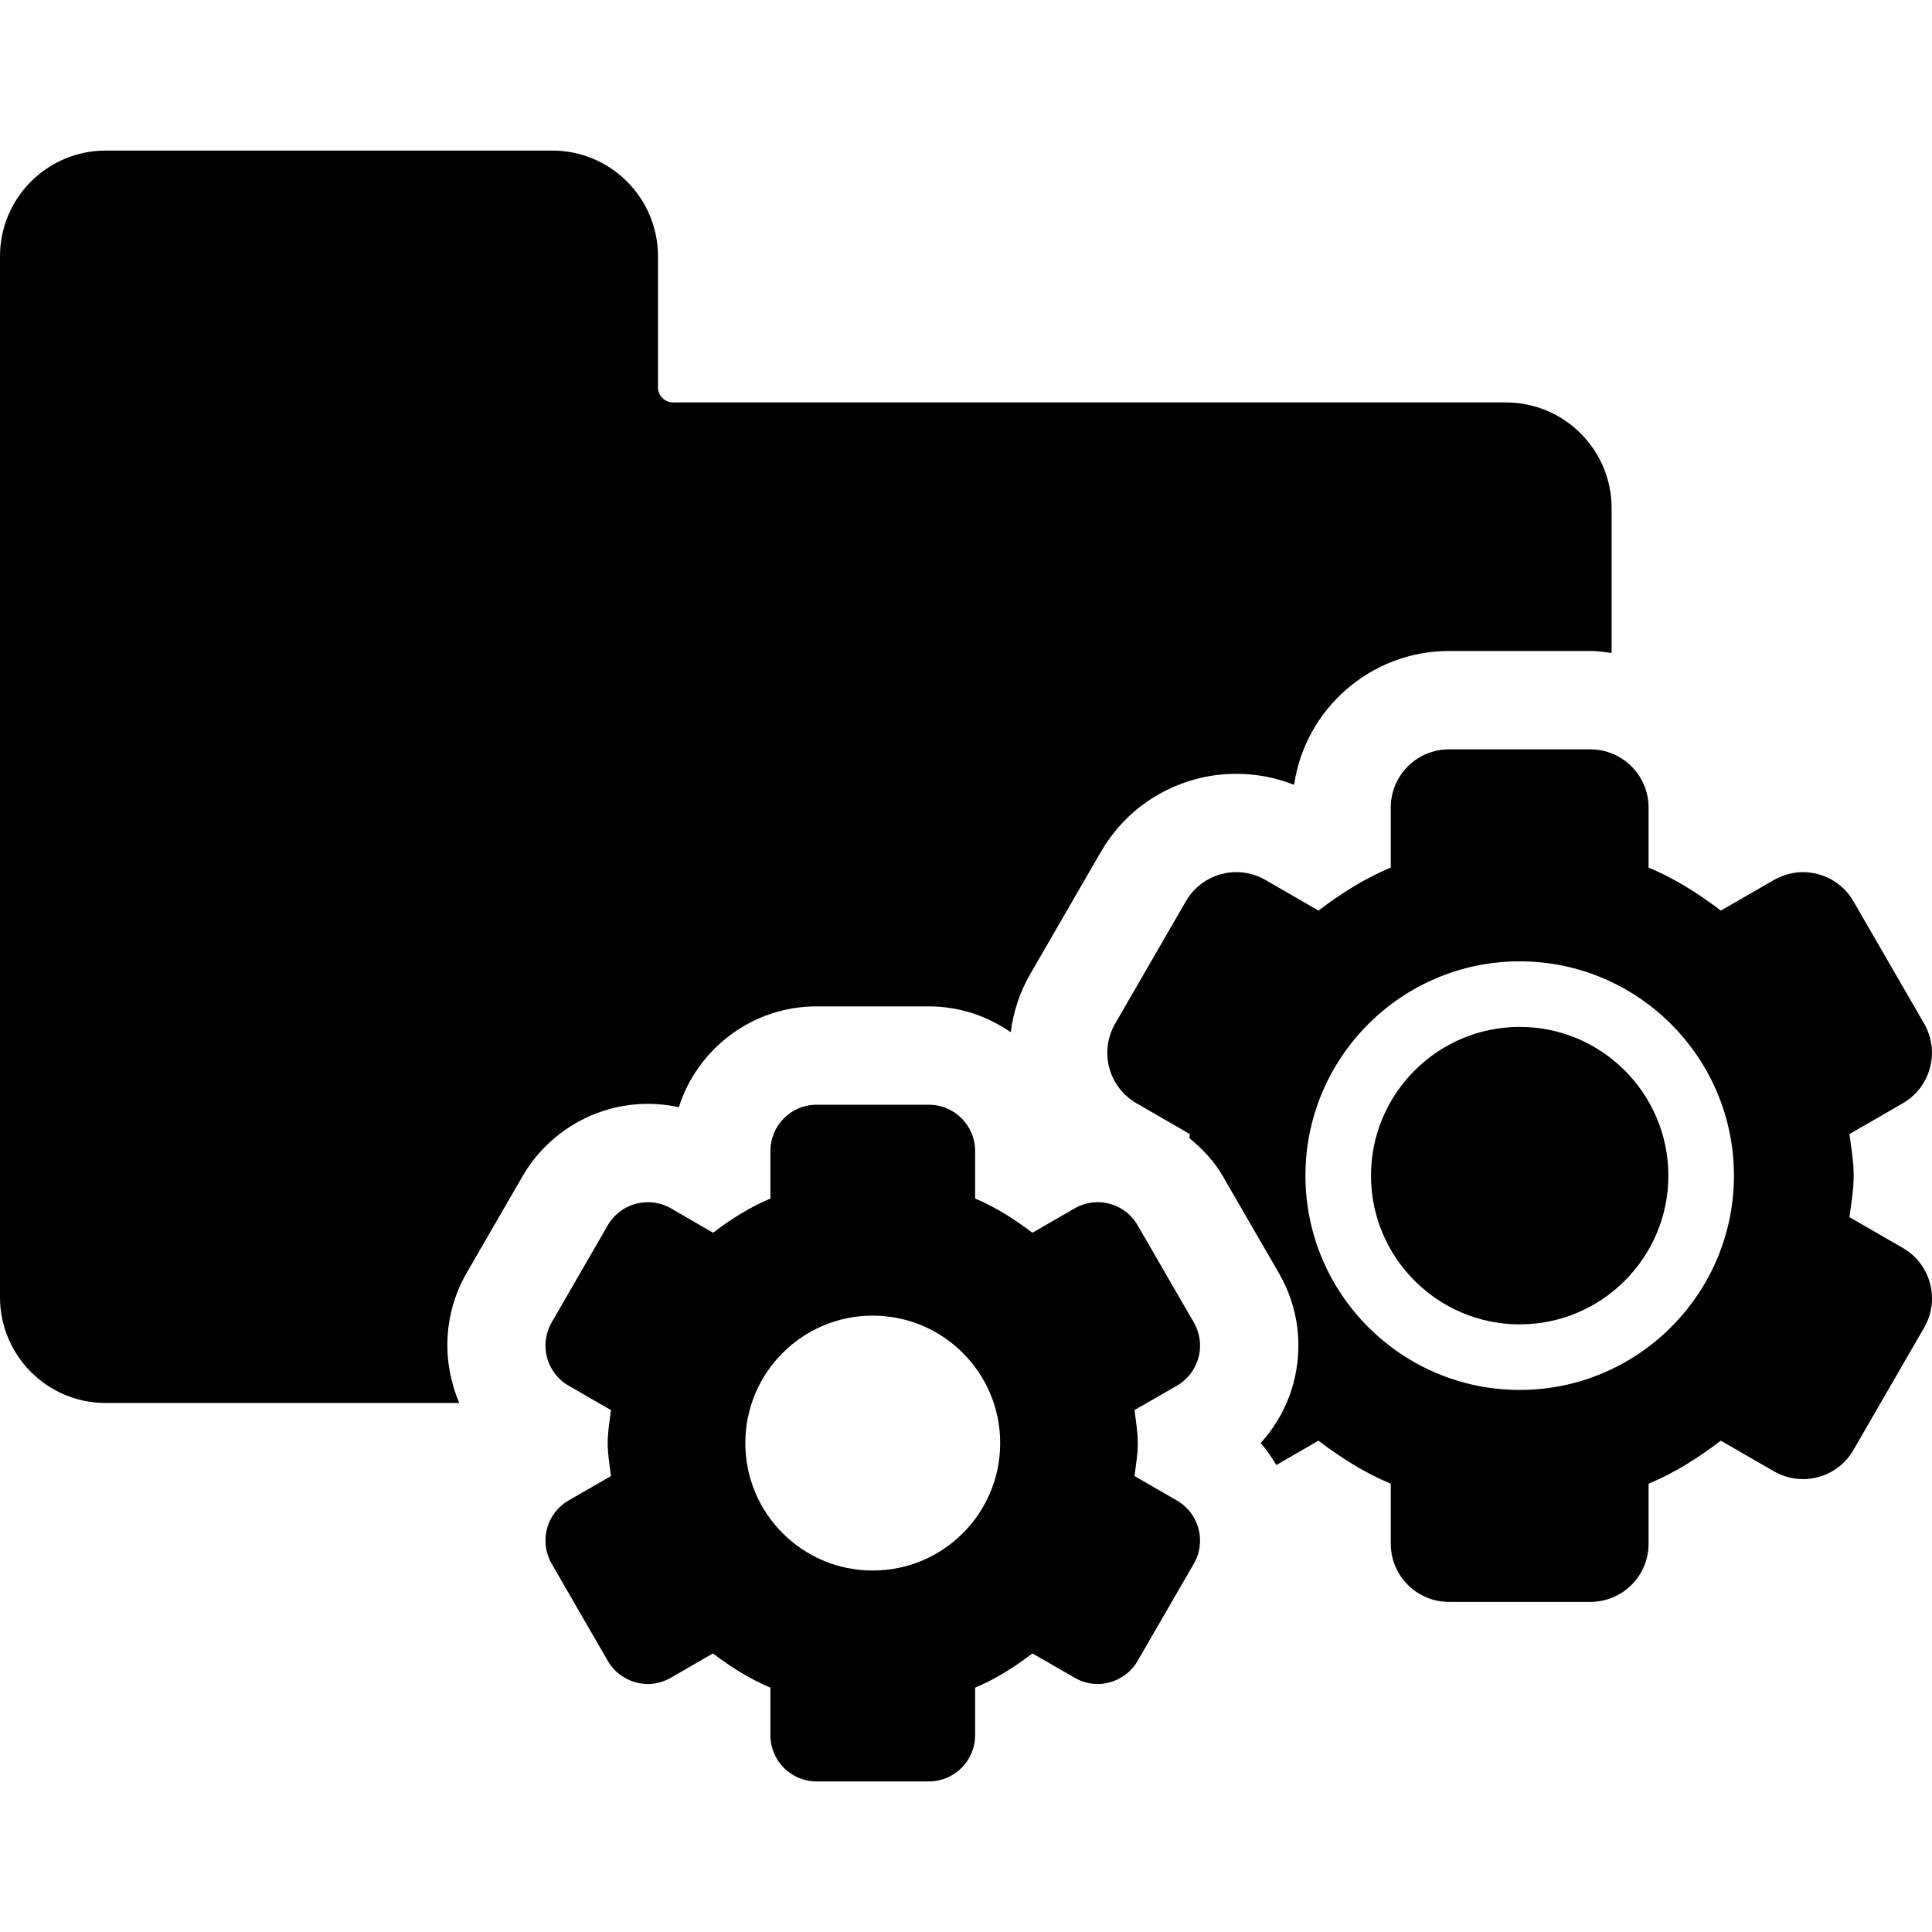
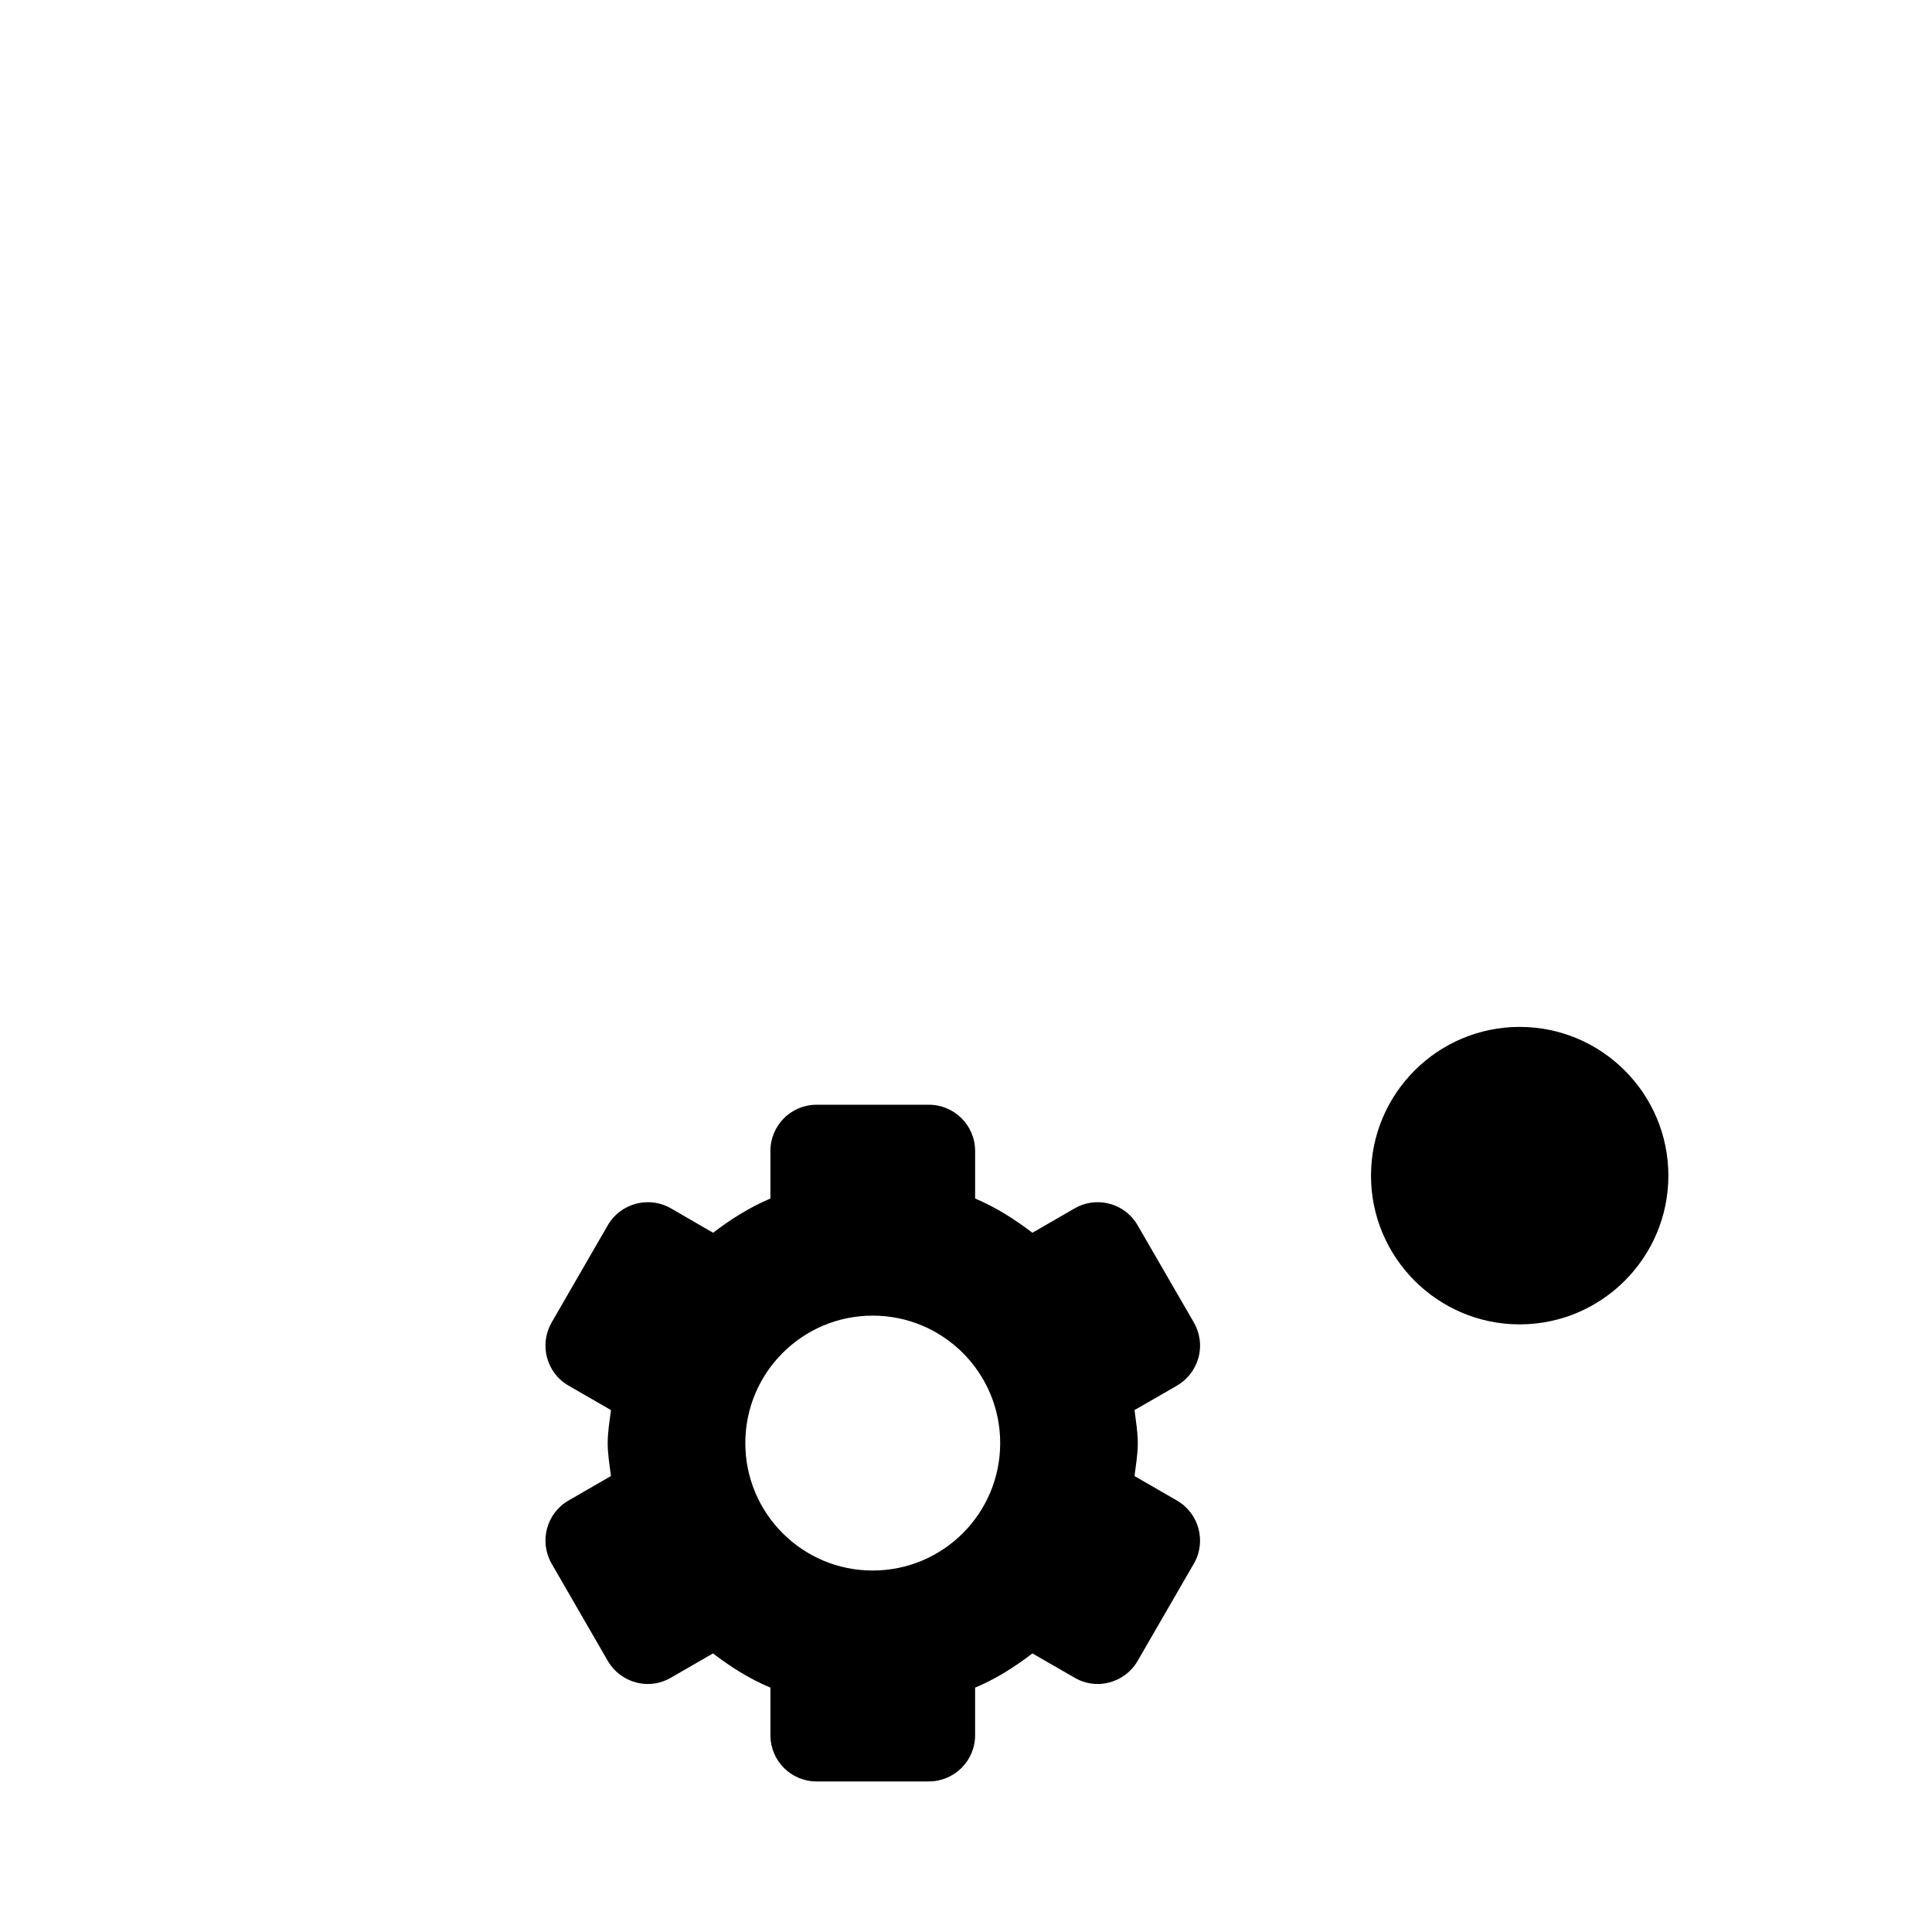
<svg xmlns="http://www.w3.org/2000/svg" fill="#000000" height="800px" width="800px" version="1.1" id="Capa_1" viewBox="0 0 493.035 493.035" xml:space="preserve">
  <g>
-     <path d="M165.345,281.692c2.659,0,5.304,0.3,7.889,0.859c4.734-14.9,18.703-25.729,35.15-25.729h28.651   c7.765,0,14.938,2.472,20.897,6.597c0.655-5.042,2.215-10.052,4.915-14.729l18.037-31.211c5.324-9.252,13.943-15.873,24.228-18.638   c3.385-0.918,6.884-1.37,10.389-1.37c5.074,0,10.084,0.965,14.743,2.813c2.814-19.293,19.473-34.153,39.535-34.153h36.07   c1.854,0,3.64,0.26,5.424,0.502v-36.95c0-14.908-12.083-26.986-26.991-26.986H171.773c-2.13,0-3.859-1.728-3.859-3.859V65.414   c0-14.91-12.078-26.989-26.986-26.989H26.987C12.079,38.425,0,50.504,0,65.414v265.632c0,14.9,12.079,26.989,26.987,26.989h90.229   c-4.444-10.329-4.2-22.555,1.814-33.101l14.349-24.814c4.859-8.414,13.038-14.673,22.427-17.171   C158.915,282.122,162.135,281.692,165.345,281.692z" />
    <path d="M387.812,262.059c-20.917,0-37.941,17.023-37.941,37.955c0,20.923,17.023,37.956,37.941,37.956   c20.923,0,37.945-17.033,37.945-37.956C425.757,279.083,408.734,262.059,387.812,262.059z" />
-     <path d="M485.604,318.483l-13.639-7.882c0.466-3.51,1.085-6.946,1.085-10.587c0-3.624-0.619-7.094-1.085-10.604l13.639-7.871   c3.42-1.98,5.89-5.215,6.904-9.017c1.04-3.81,0.484-7.861-1.465-11.283l-18.058-31.236c-2.729-4.757-7.729-7.435-12.874-7.435   c-2.509,0-5.063,0.643-7.408,1.995l-13.563,7.816c-5.675-4.337-11.754-8.188-18.433-10.986v-15.298   c0-8.212-6.664-14.865-14.858-14.865h-36.07c-8.209,0-14.863,6.653-14.863,14.865v15.298c-6.704,2.798-12.764,6.649-18.453,10.986   l-13.538-7.824c-2.279-1.322-4.85-1.994-7.424-1.994c-1.3,0-2.595,0.162-3.859,0.51c-3.805,1.022-7.039,3.504-9.009,6.924   l-18.063,31.244c-4.094,7.116-1.675,16.19,5.449,20.3l13.619,7.871c-0.04,0.34-0.056,0.688-0.105,1.037   c3.314,2.748,6.334,5.862,8.514,9.688l14.398,24.889c4.895,8.544,6.185,18.468,3.6,28.089c-1.575,5.707-4.435,10.864-8.334,15.136   c1.545,1.702,2.795,3.646,3.994,5.619l10.759-6.219c5.69,4.337,11.739,8.179,18.453,10.993v15.306   c0,8.204,6.654,14.844,14.863,14.844h36.07c8.194,0,14.858-6.64,14.858-14.844v-15.306c6.714-2.815,12.758-6.656,18.433-10.993   l13.563,7.824c2.279,1.313,4.859,1.992,7.443,1.992c1.28,0,2.56-0.17,3.825-0.51c3.804-1.023,7.064-3.51,9.014-6.932l18.058-31.244   C495.139,331.671,492.719,322.585,485.604,318.483z M387.812,354.703c-30.151,0-54.673-24.532-54.673-54.688   c0-30.158,24.521-54.688,54.673-54.688c30.156,0,54.679,24.529,54.679,54.688C442.49,330.171,417.968,354.703,387.812,354.703z" />
    <path d="M300.353,382.93l-10.828-6.249c0.335-2.79,0.835-5.529,0.835-8.414c0-2.872-0.5-5.627-0.835-8.424l10.828-6.234   c2.694-1.572,4.665-4.143,5.499-7.166c0.82-3.04,0.365-6.242-1.185-8.949l-14.348-24.8c-2.175-3.787-6.135-5.901-10.209-5.901   c-2,0-4.024,0.51-5.874,1.58l-10.774,6.219c-4.514-3.444-9.333-6.51-14.618-8.738v-12.129c0-6.527-5.294-11.804-11.809-11.804   h-28.651c-6.519,0-11.778,5.276-11.778,11.804v12.129c-5.294,2.229-10.124,5.294-14.633,8.738l-10.764-6.234   c-1.8-1.037-3.83-1.564-5.864-1.564c-1.03,0-2.064,0.137-3.09,0.404c-3.005,0.803-5.595,2.772-7.154,5.482l-14.333,24.814   c-3.229,5.648-1.325,12.863,4.329,16.115l10.814,6.234c-0.341,2.797-0.83,5.552-0.83,8.424c0,2.885,0.489,5.624,0.83,8.406   l-10.814,6.242c-5.654,3.25-7.559,10.474-4.329,16.115l14.333,24.814c1.56,2.699,4.149,4.68,7.154,5.489   c1.015,0.274,2.045,0.413,3.064,0.413c2.055,0,4.08-0.551,5.89-1.605l10.738-6.201c4.534,3.461,9.364,6.519,14.658,8.73v12.151   c0,6.512,5.26,11.788,11.778,11.788h28.651c6.515,0,11.809-5.276,11.809-11.788v-12.151c5.305-2.212,10.105-5.27,14.618-8.73   l10.774,6.201c1.8,1.055,3.839,1.605,5.884,1.605c1.02,0,2.045-0.139,3.04-0.413c3.015-0.81,5.619-2.79,7.159-5.489l14.348-24.814   C307.927,393.403,305.982,386.182,300.353,382.93z M222.702,400.79c-17.947,0-32.501-14.568-32.501-32.523   c0-17.958,14.554-32.525,32.501-32.525c17.988,0,32.541,14.567,32.541,32.525C255.243,386.222,240.691,400.79,222.702,400.79z" />
  </g>
</svg>